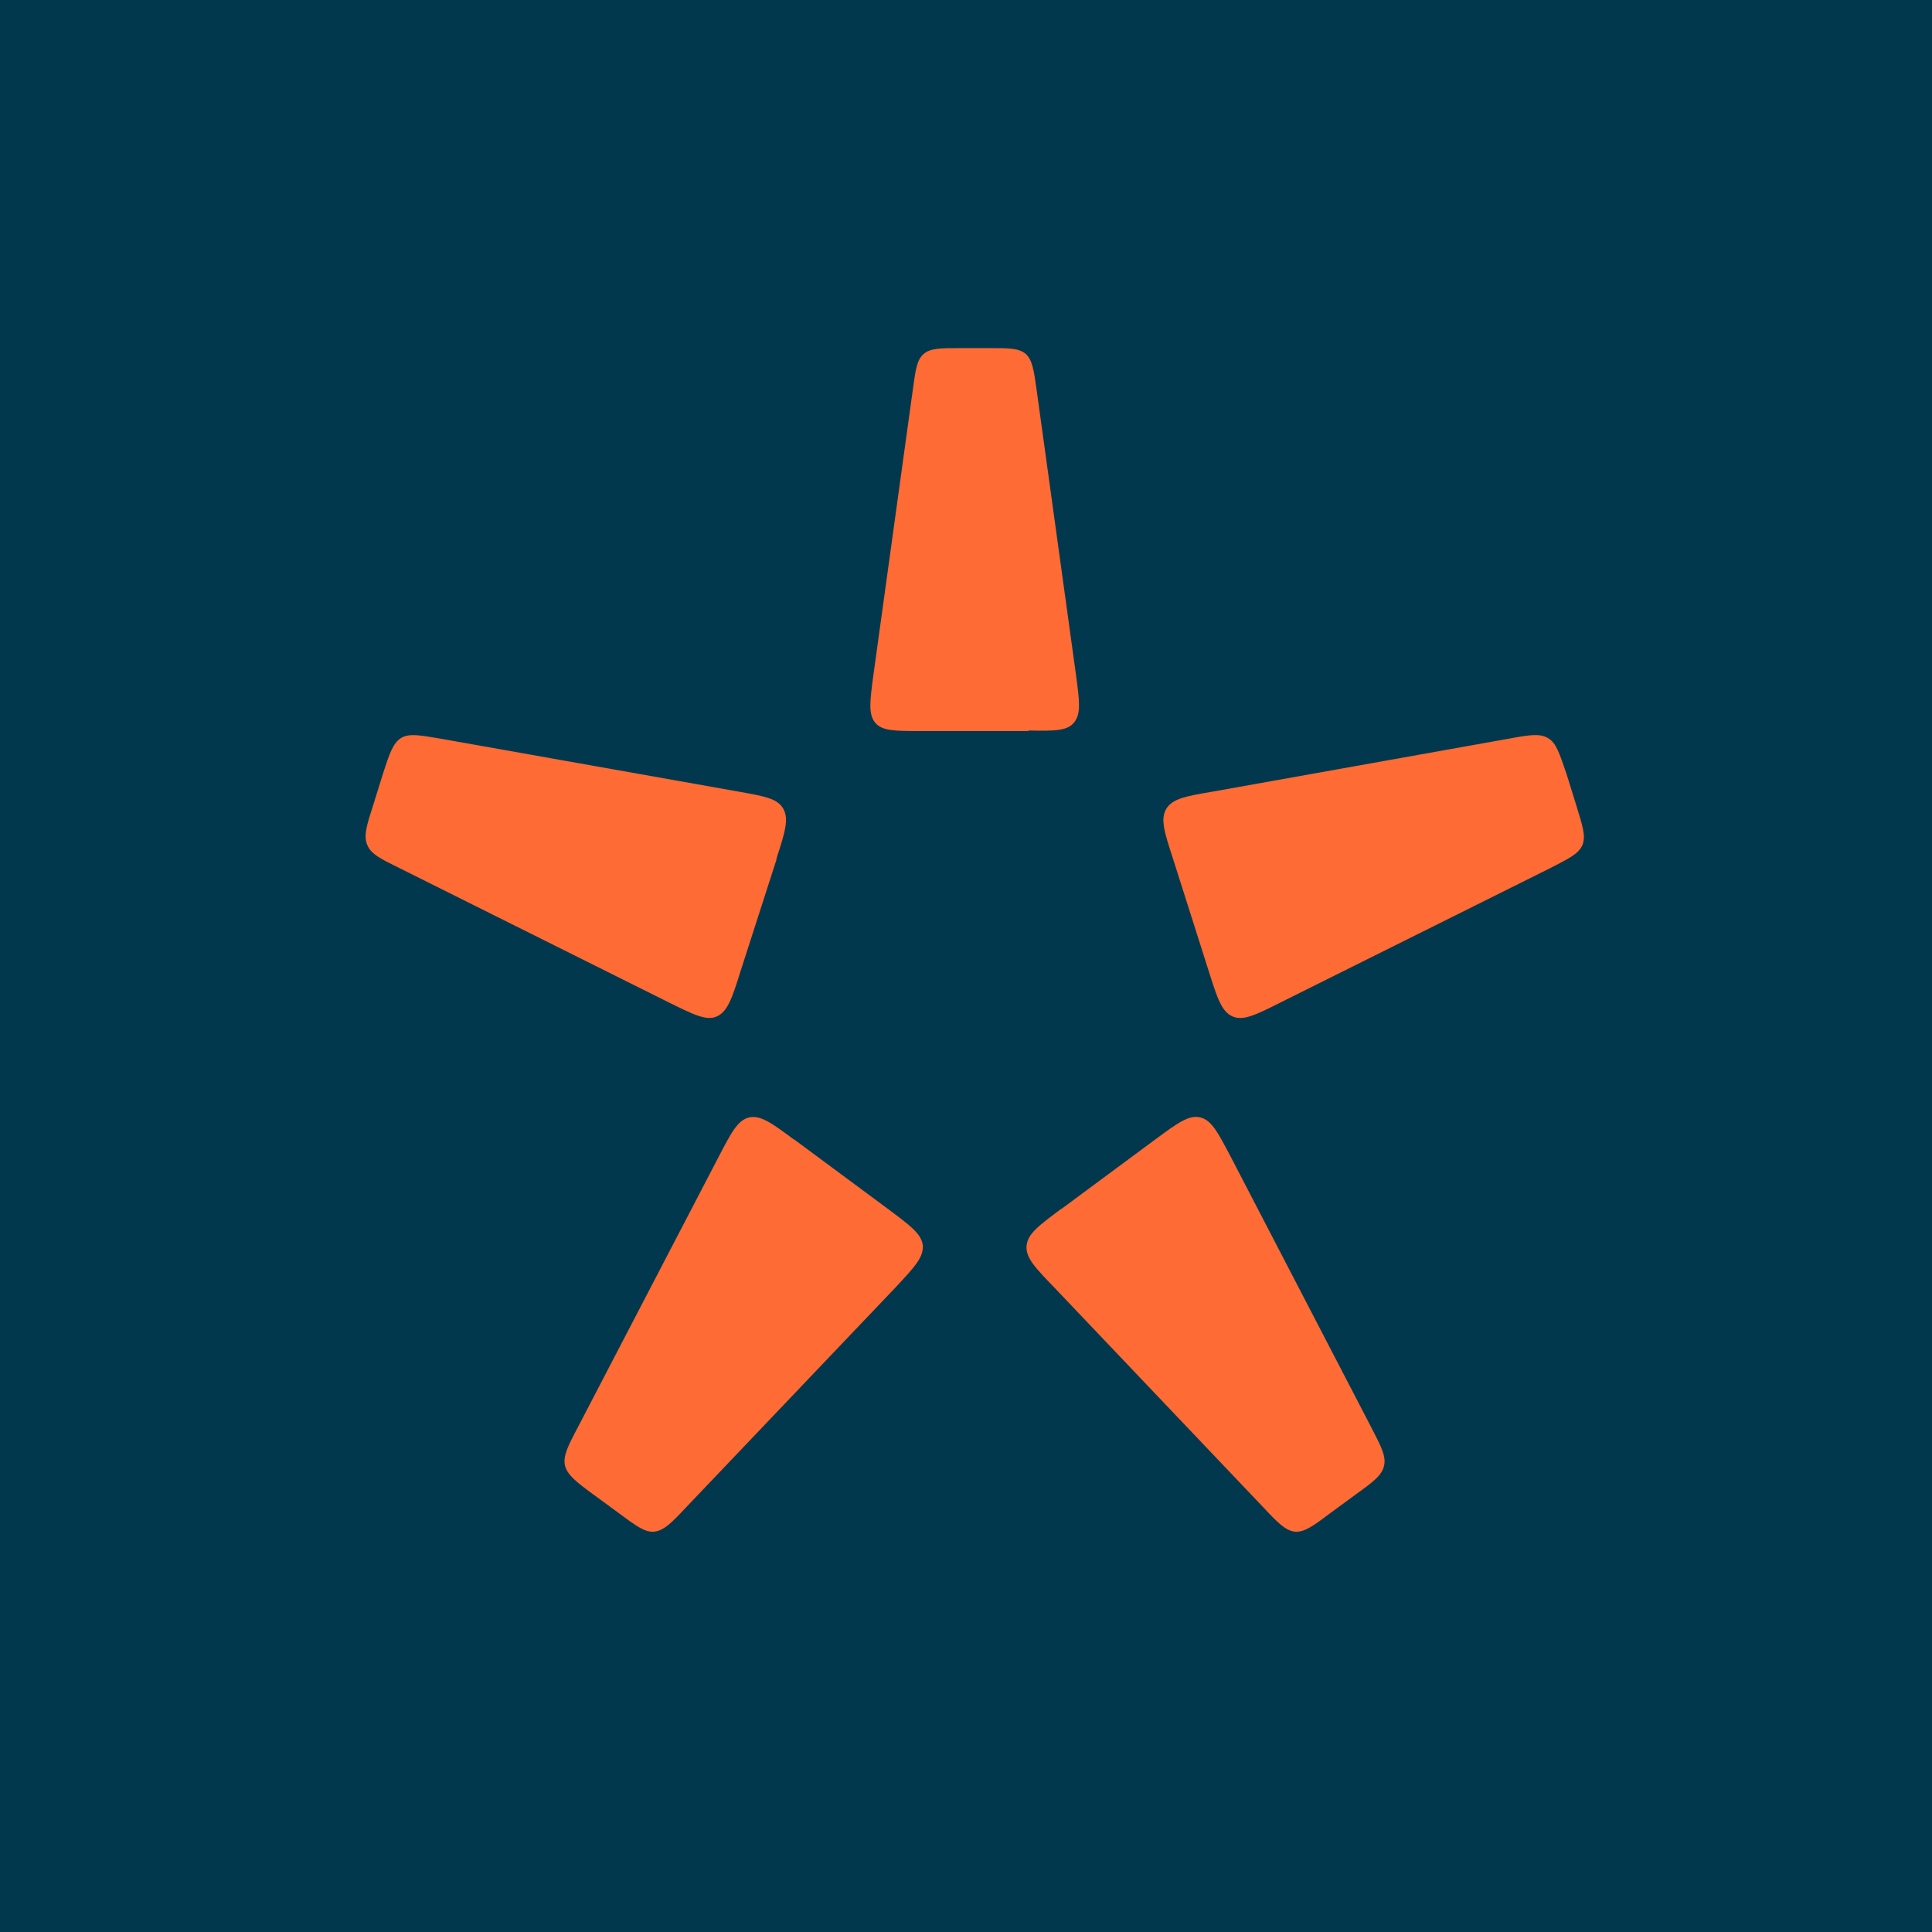
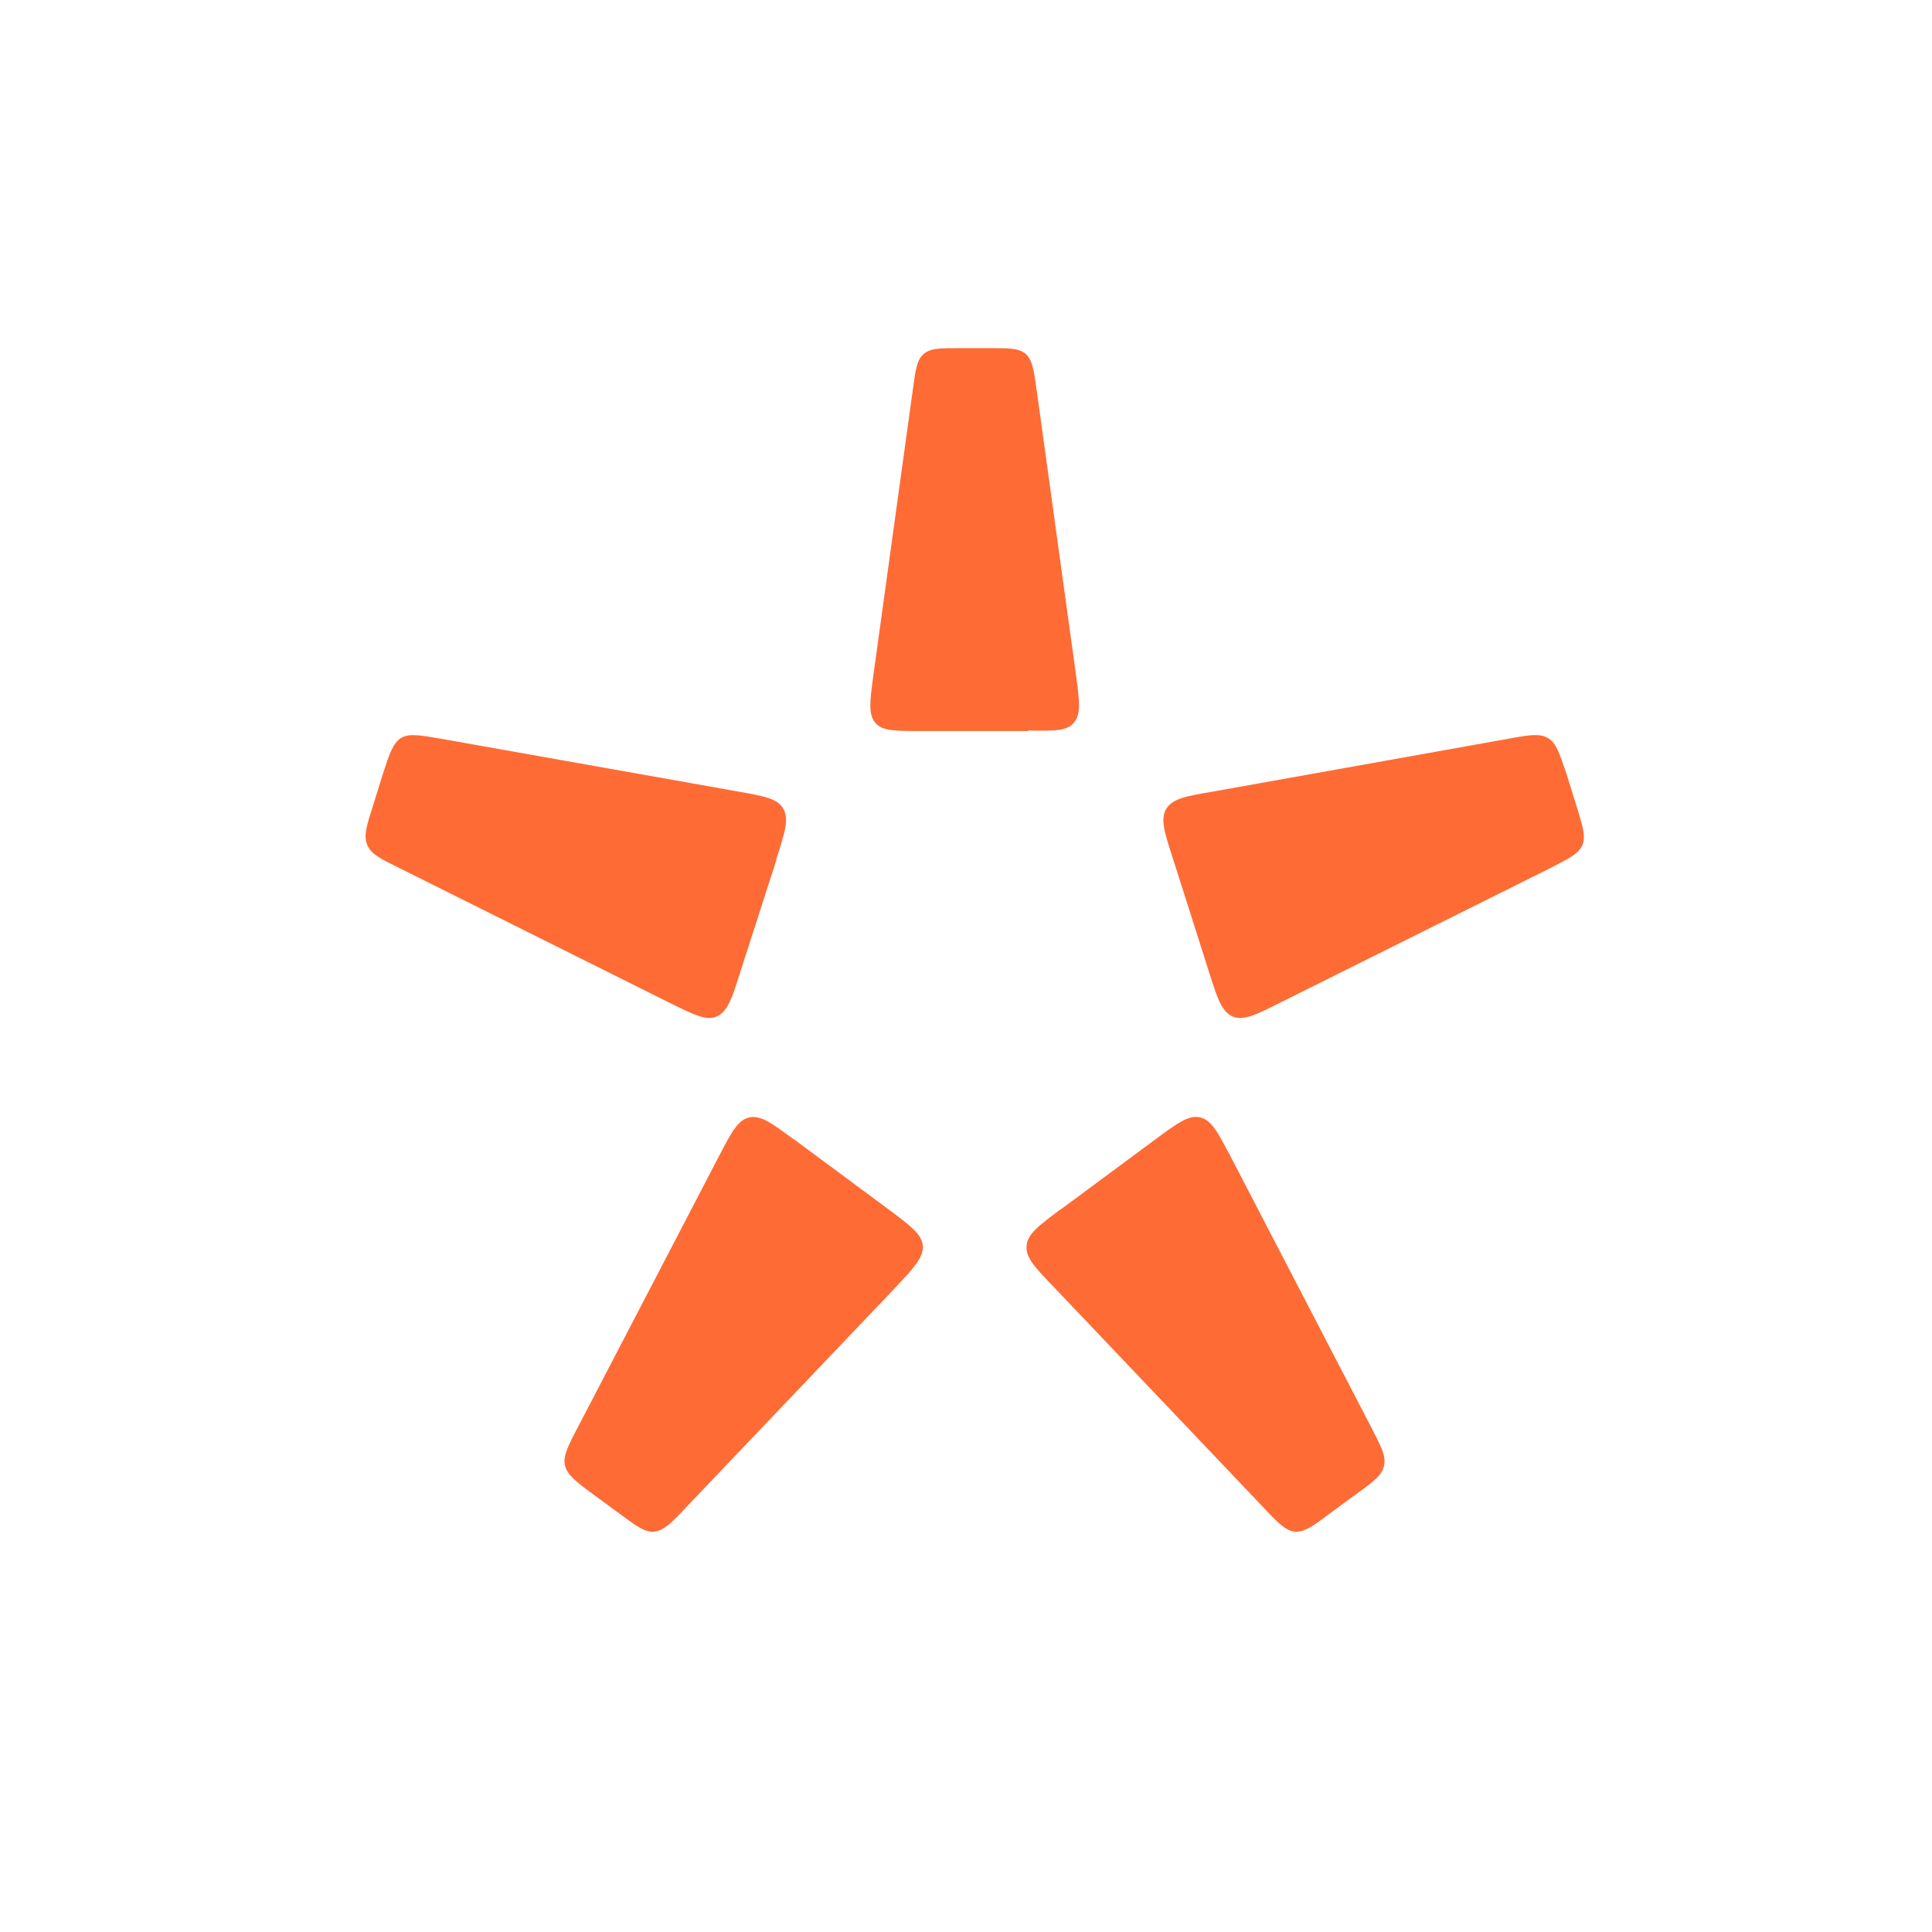
<svg xmlns="http://www.w3.org/2000/svg" viewBox="0 0 55.5 55.5">
-   <path d="M 0,0 H 55.5 V 55.5 H 0 Z" fill="rgb(2, 56, 77)" />
  <path d="M 29.54,20.985 C 30.29,21 30.65,21 30.85,20.76 C 31.06,20.51 31.01,20.14 30.91,19.39 L 29.78,11.21 C 29.7,10.64 29.66,10.35 29.47,10.17 C 29.27,10 28.99,10 28.43,10 H 27.58 C 27.01,10 26.73,10 26.53,10.17 C 26.33,10.35 26.3,10.64 26.22,11.21 L 25.09,19.39 C 24.99,20.14 24.94,20.51 25.14,20.76 C 25.34,21 25.71,21 26.44,21 H 29.55 Z M 22.3,24.68 C 22.55,23.91 22.67,23.53 22.5,23.23 C 22.33,22.93 21.94,22.87 21.16,22.73 L 12.66,21.22 C 12.06,21.12 11.76,21.06 11.52,21.2 C 11.29,21.35 11.19,21.64 11,22.23 L 10.72,23.13 C 10.53,23.72 10.44,24.01 10.55,24.27 C 10.65,24.53 10.93,24.67 11.48,24.94 L 19.22,28.8 C 19.93,29.15 20.29,29.33 20.59,29.2 C 20.9,29.06 21.03,28.68 21.27,27.91 L 22.31,24.68 Z M 22.8,32.73 C 22.17,32.26 21.85,32.03 21.52,32.1 C 21.19,32.18 21.01,32.53 20.64,33.24 L 16.6,41 C 16.31,41.55 16.17,41.83 16.23,42.1 C 16.3,42.37 16.54,42.56 17.03,42.92 L 17.78,43.47 C 18.28,43.84 18.52,44.02 18.79,44 C 19.07,43.97 19.29,43.75 19.71,43.3 L 25.71,37 C 26.26,36.41 26.53,36.13 26.51,35.78 C 26.47,35.44 26.15,35.21 25.51,34.73 L 22.81,32.73 Z M 30.48,34.73 C 29.84,35.21 29.52,35.44 29.49,35.79 C 29.46,36.13 29.74,36.42 30.29,36.99 L 36.29,43.3 C 36.71,43.75 36.93,43.97 37.2,44 C 37.47,44.02 37.72,43.84 38.21,43.47 L 38.96,42.92 C 39.46,42.56 39.7,42.38 39.76,42.1 C 39.82,41.83 39.68,41.56 39.39,41 L 35.36,33.24 C 34.99,32.54 34.81,32.18 34.48,32.1 C 34.15,32.02 33.83,32.26 33.19,32.73 L 30.49,34.73 Z M 34.73,27.92 C 34.97,28.68 35.1,29.07 35.41,29.2 C 35.71,29.33 36.07,29.16 36.78,28.8 L 44.53,24.94 C 45.07,24.66 45.35,24.53 45.46,24.27 C 45.56,24.01 45.46,23.72 45.28,23.13 L 45,22.23 C 44.8,21.65 44.71,21.35 44.48,21.21 C 44.24,21.06 43.94,21.11 43.34,21.22 L 34.84,22.74 C 34.07,22.87 33.68,22.94 33.5,23.24 C 33.33,23.54 33.45,23.91 33.7,24.68 L 34.73,27.92 Z" fill="rgb(254, 107, 53)" />
</svg>